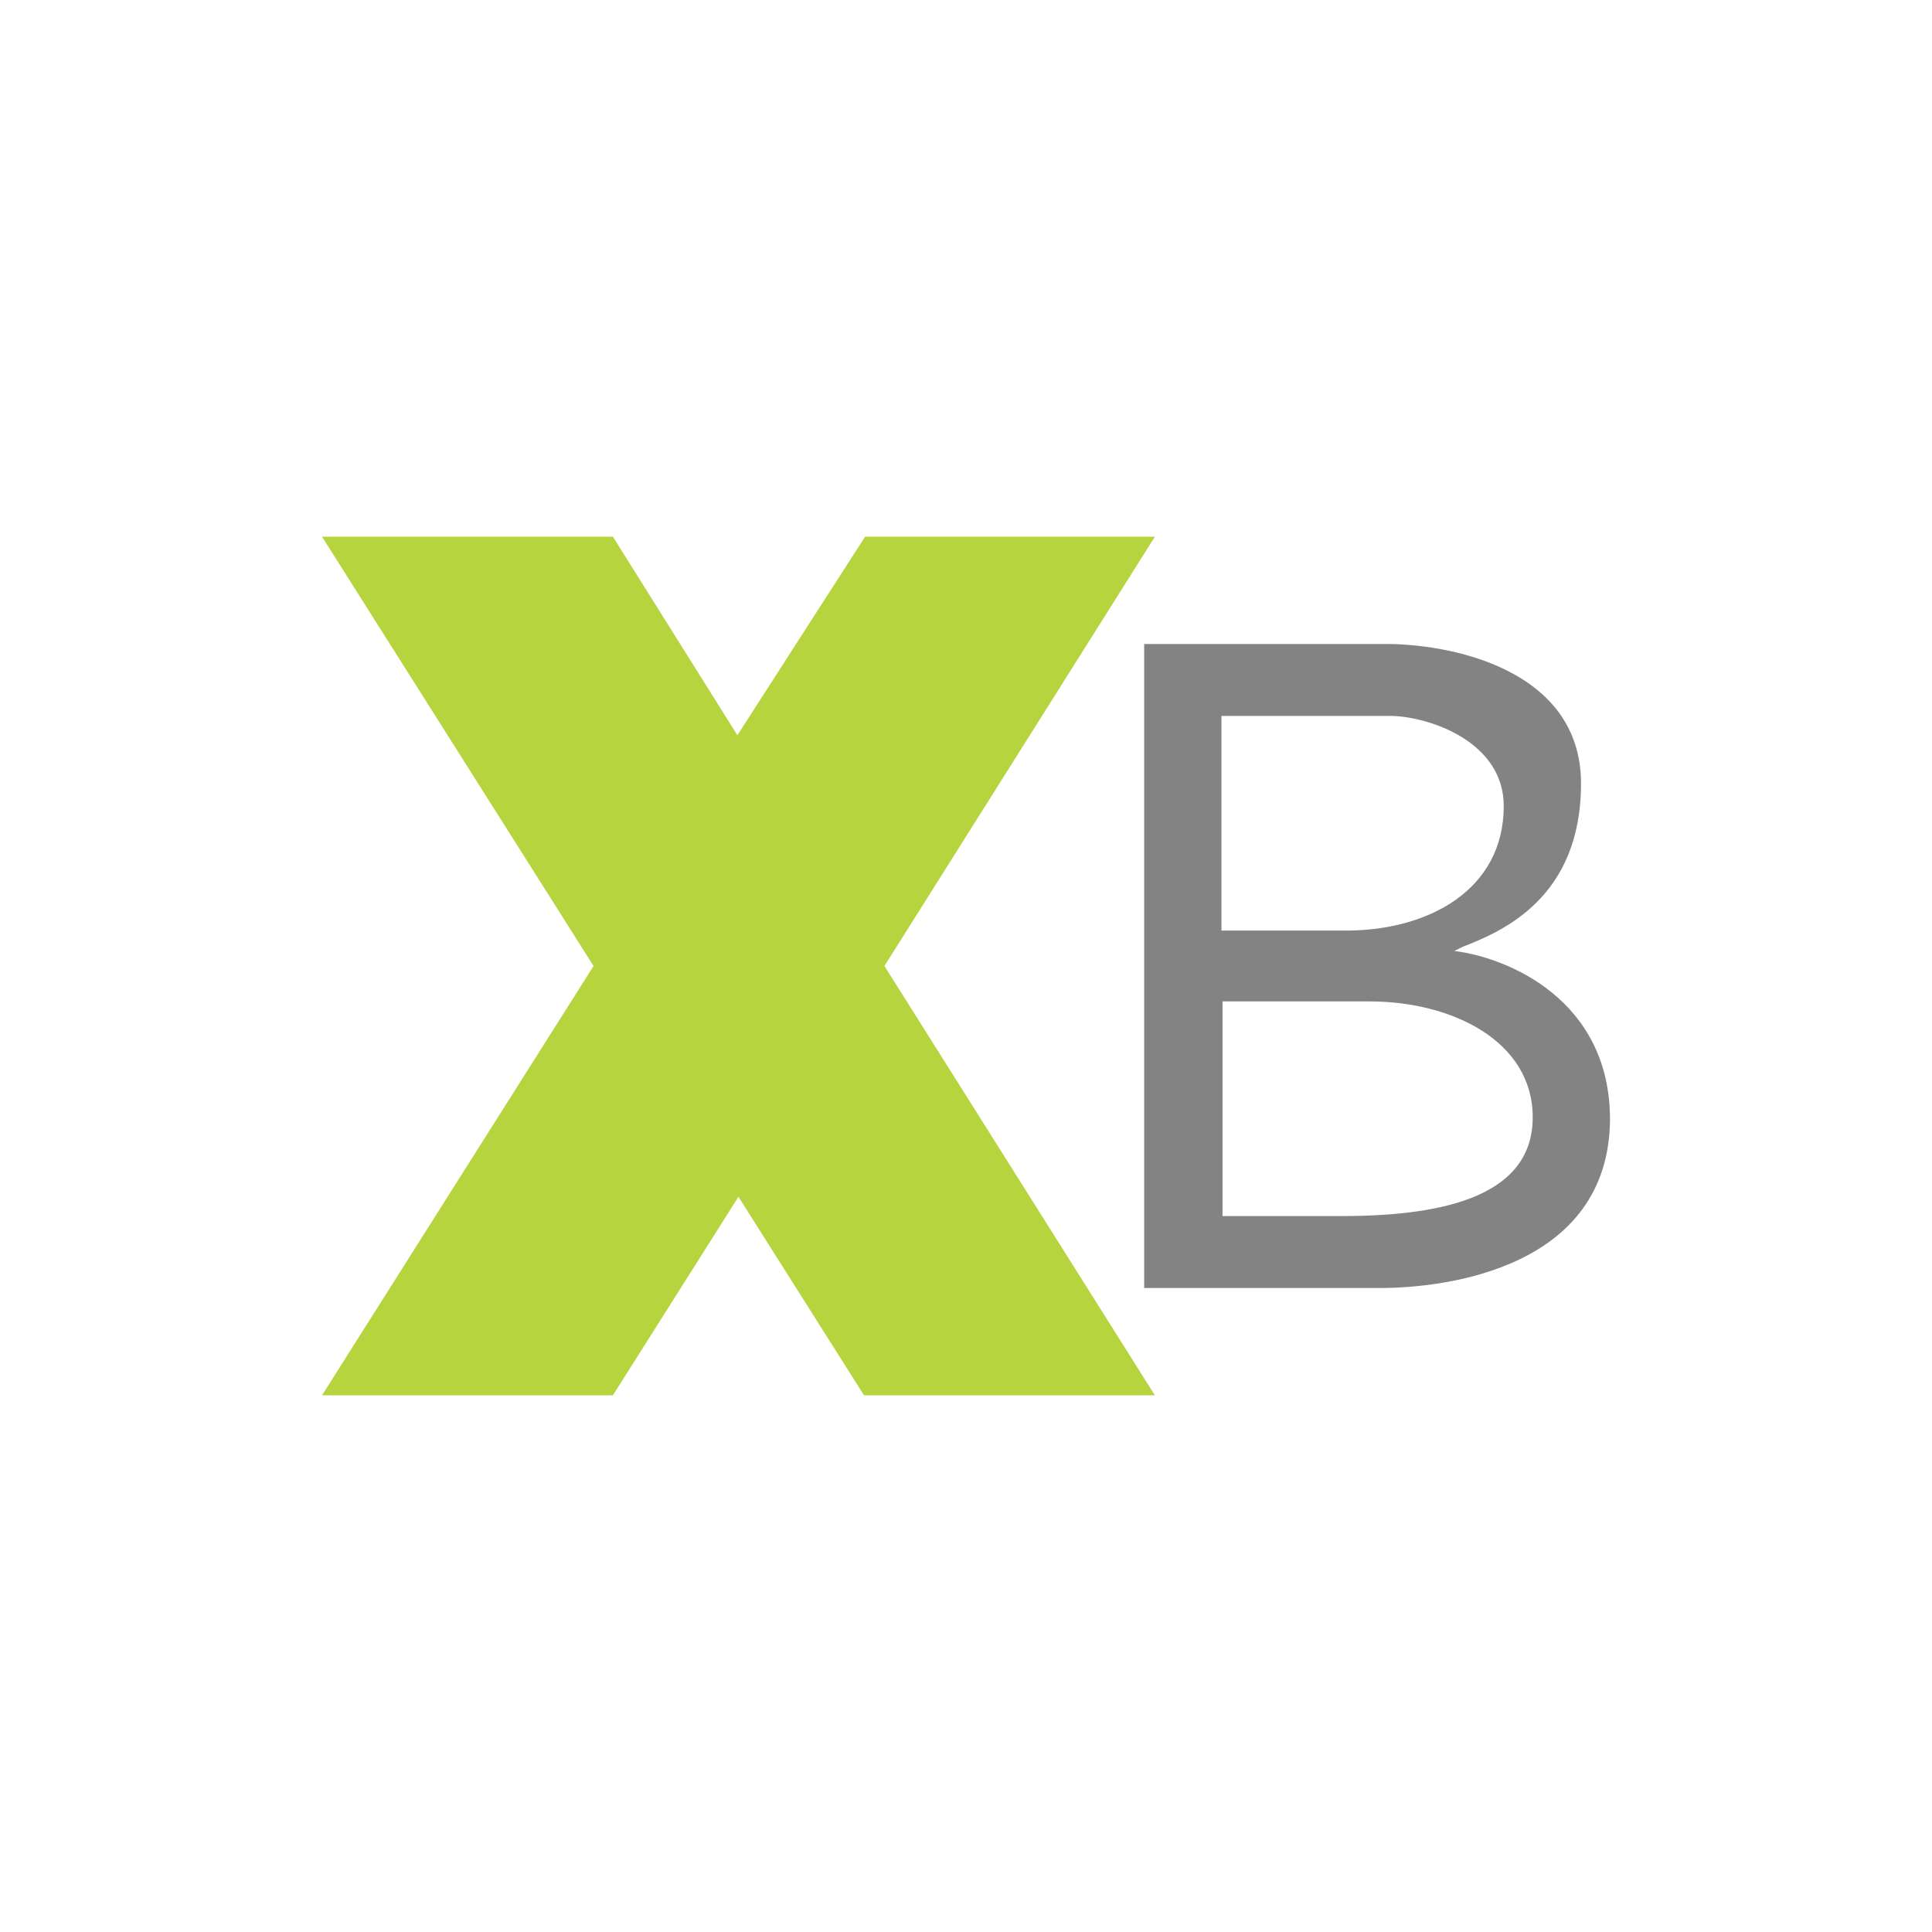
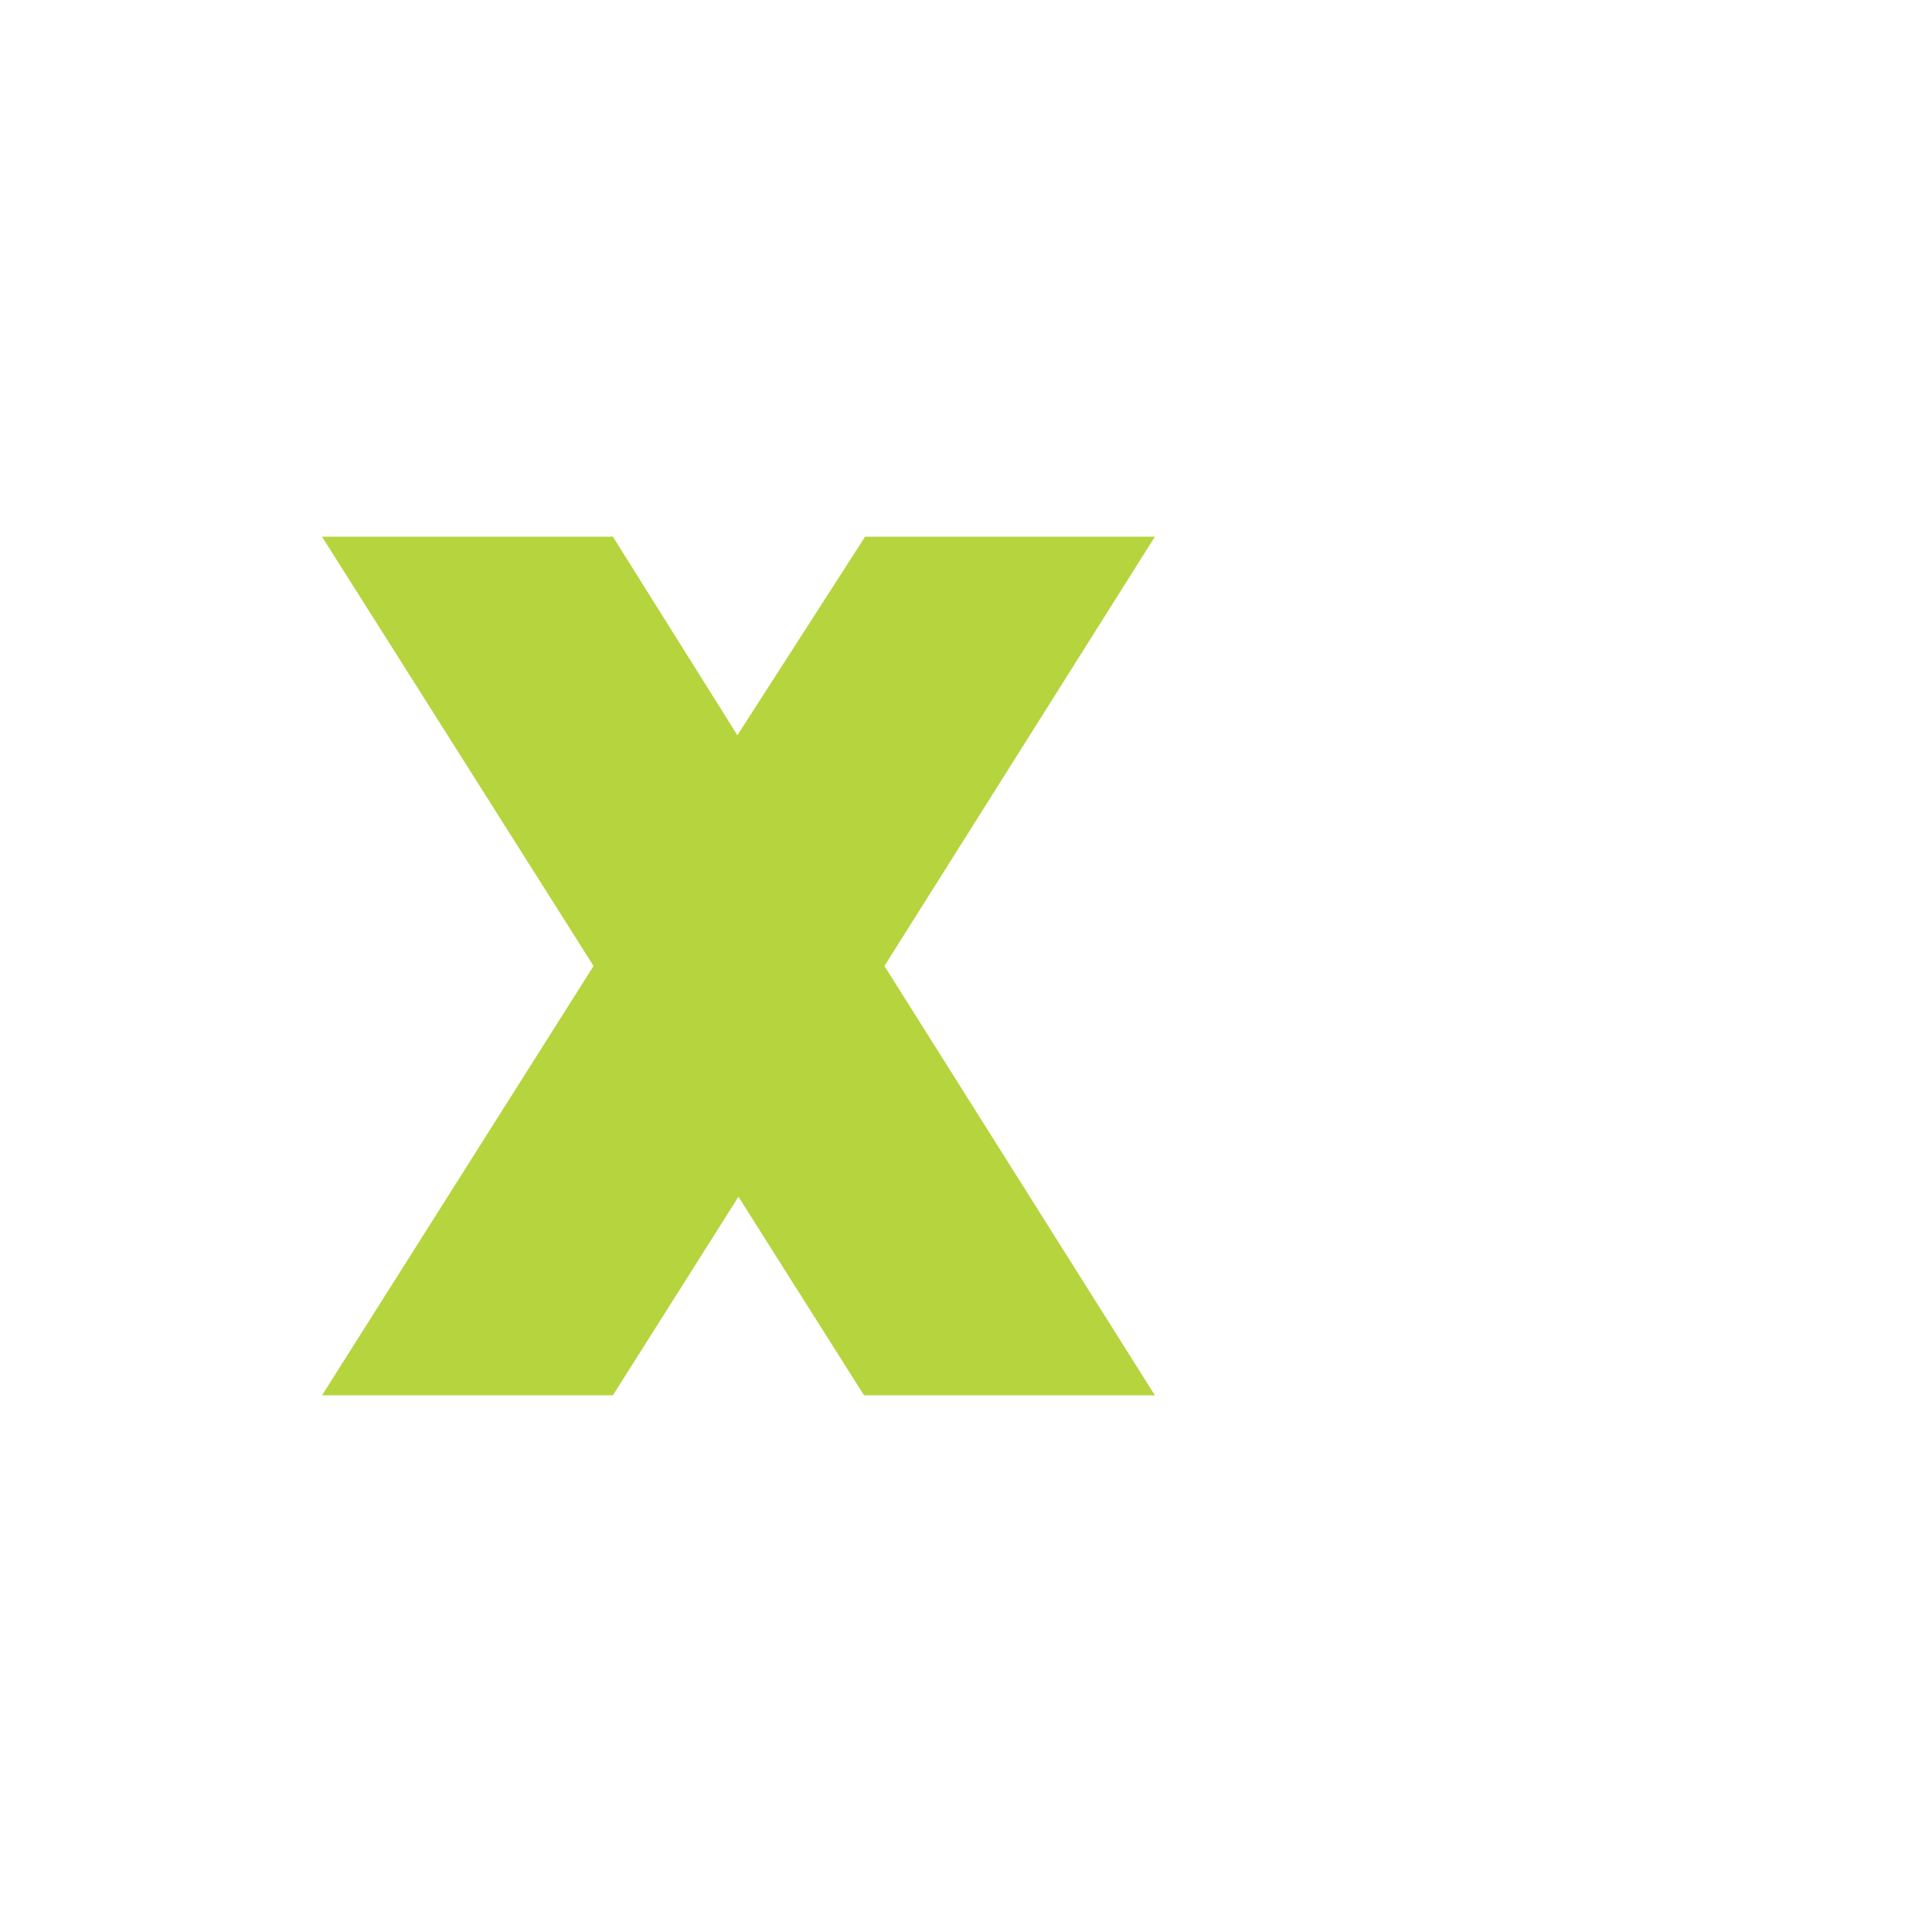
<svg xmlns="http://www.w3.org/2000/svg" width="18" height="18">
  <path fill="#B6D43E" d="M5.71 5H3l2.53 4L3 13h2.71l1.17-1.85L8.05 13h2.71L8.24 9l2.52-4h-2.7L6.87 6.85z" />
-   <path fill="#838383" fill-rule="evenodd" d="M12.86 6h-2.2v6h2.2c.6 0 2.13-.18 2.14-1.57 0-1.12-.96-1.51-1.45-1.57l.08-.04c.36-.14 1.1-.45 1.1-1.52S13.5 5.99 12.87 6zm.1.67h-1.58v2h1.16c.77 0 1.47-.38 1.47-1.16 0-.6-.69-.83-1.04-.84zm-1.58 2.66h1.38c.77 0 1.52.37 1.52 1.08 0 .78-.94.92-1.79.92h-1.1v-2z" />
</svg>